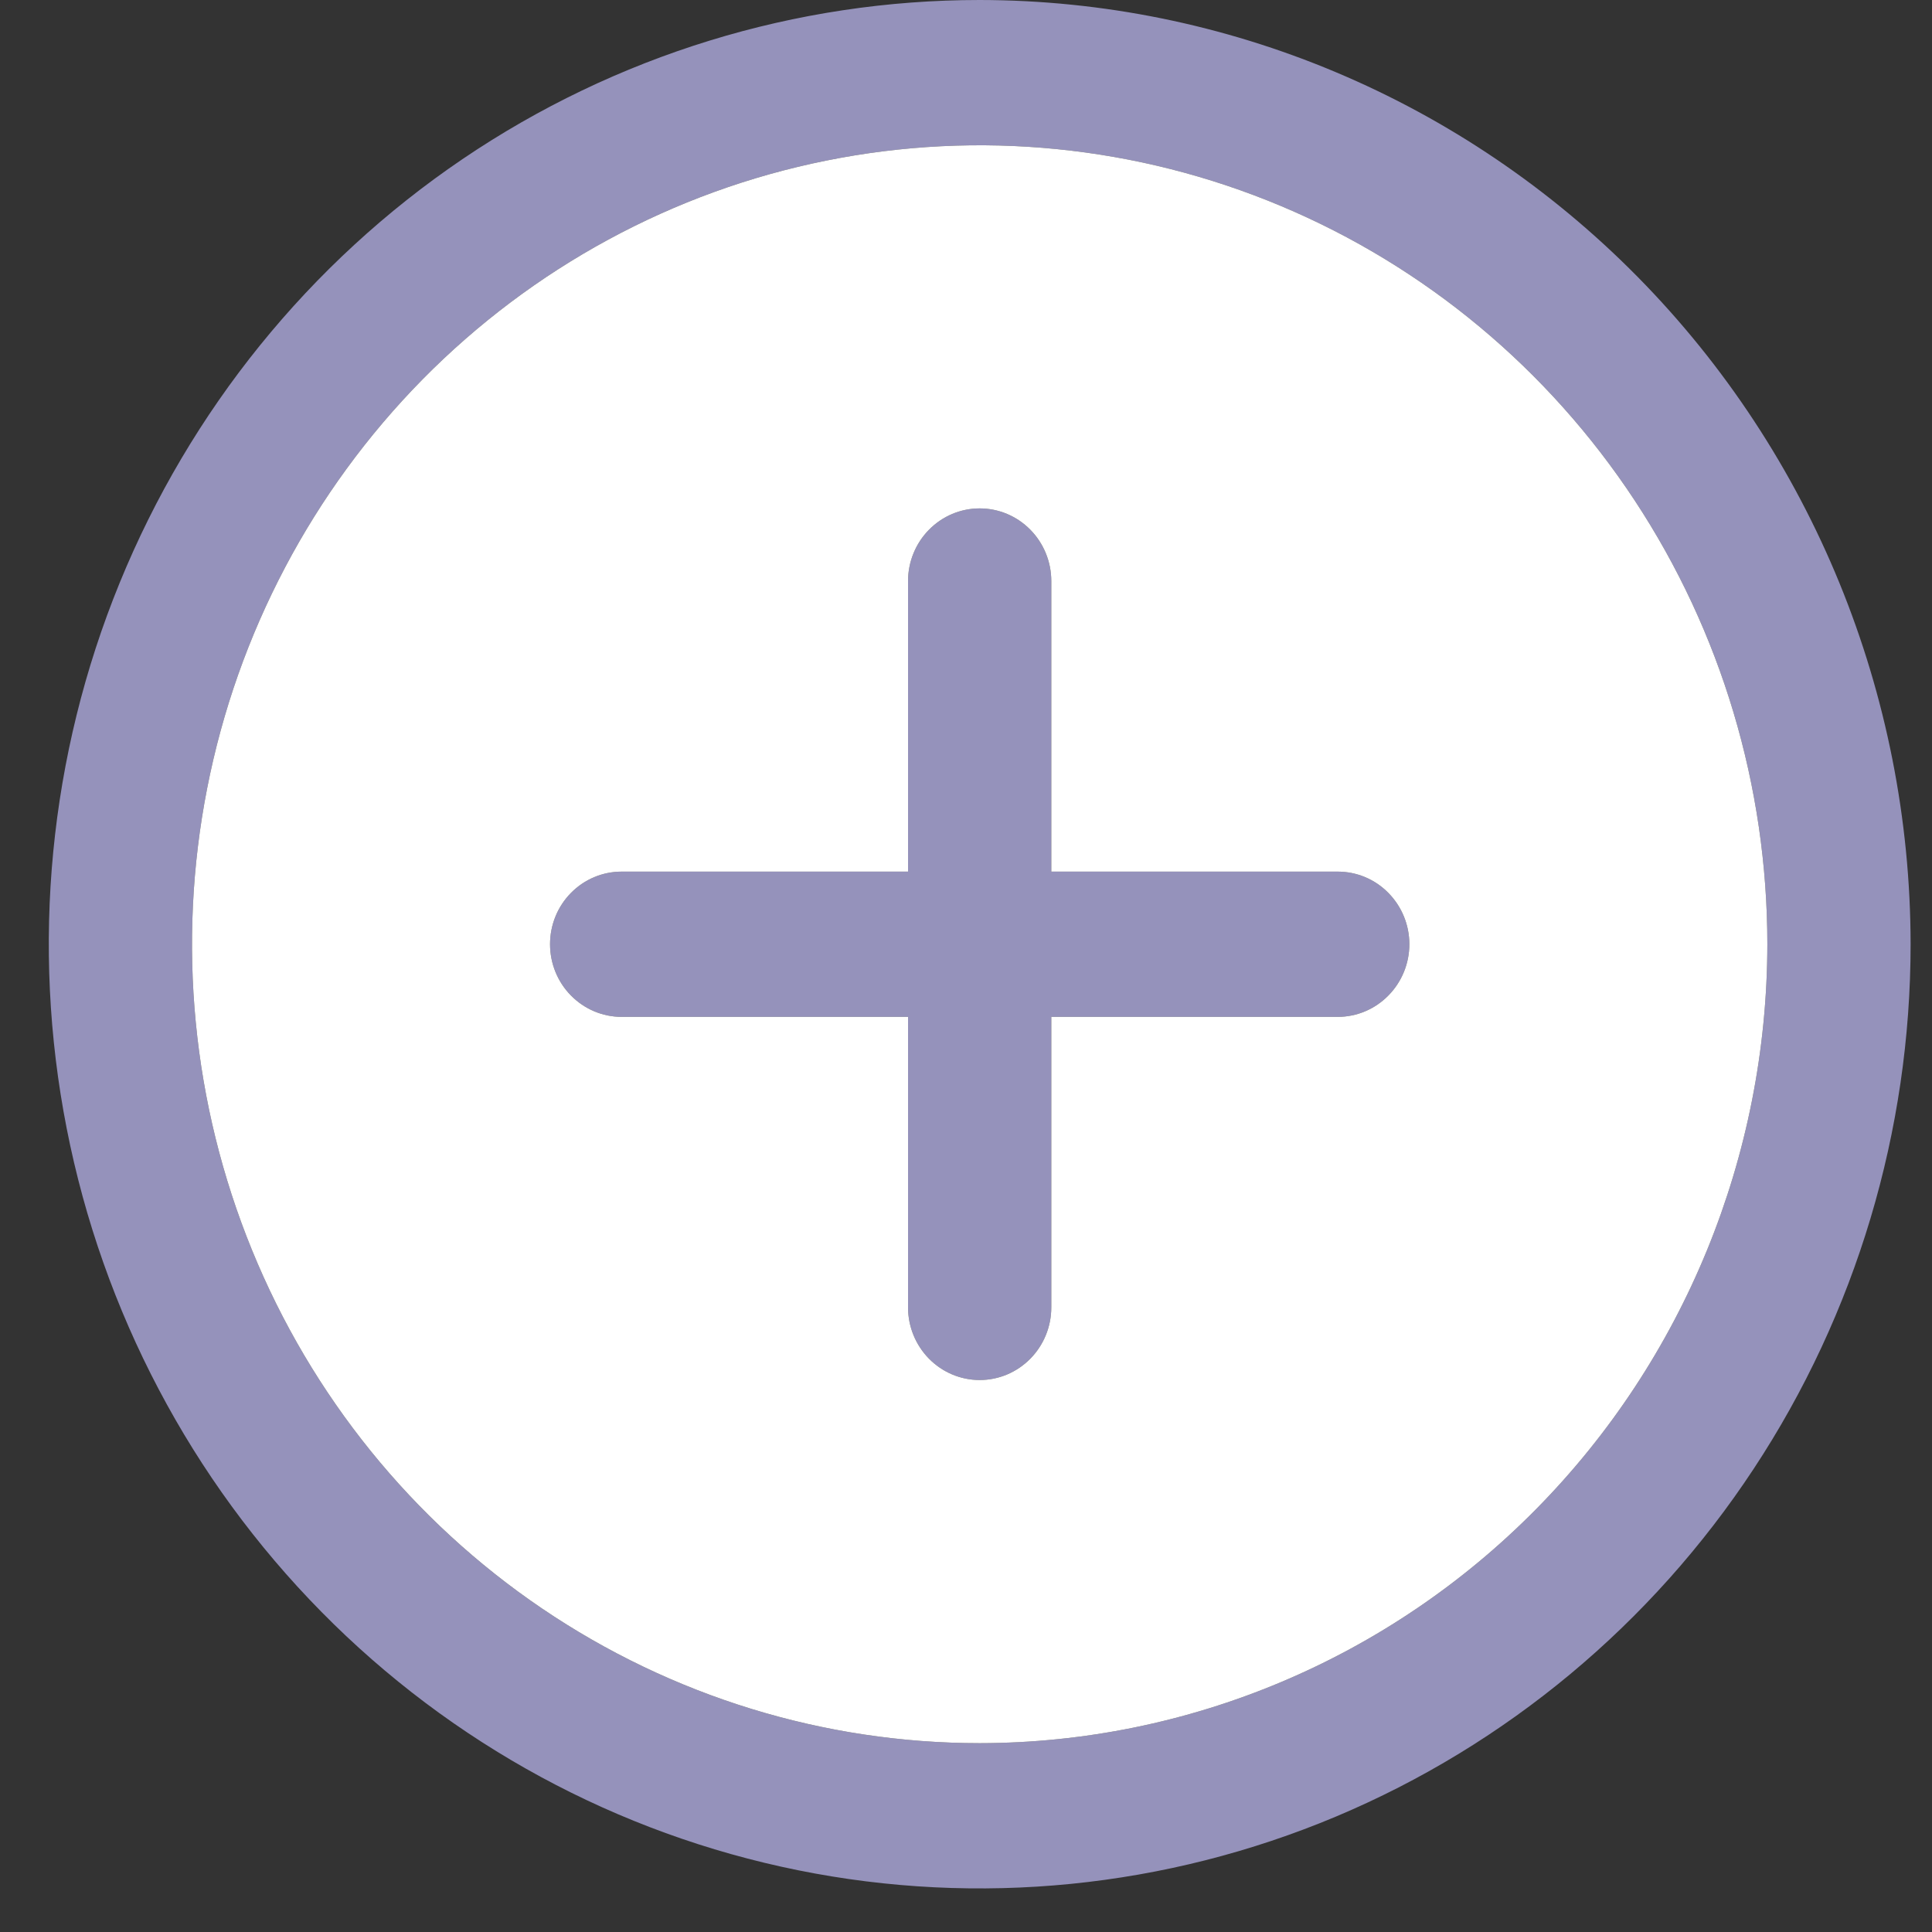
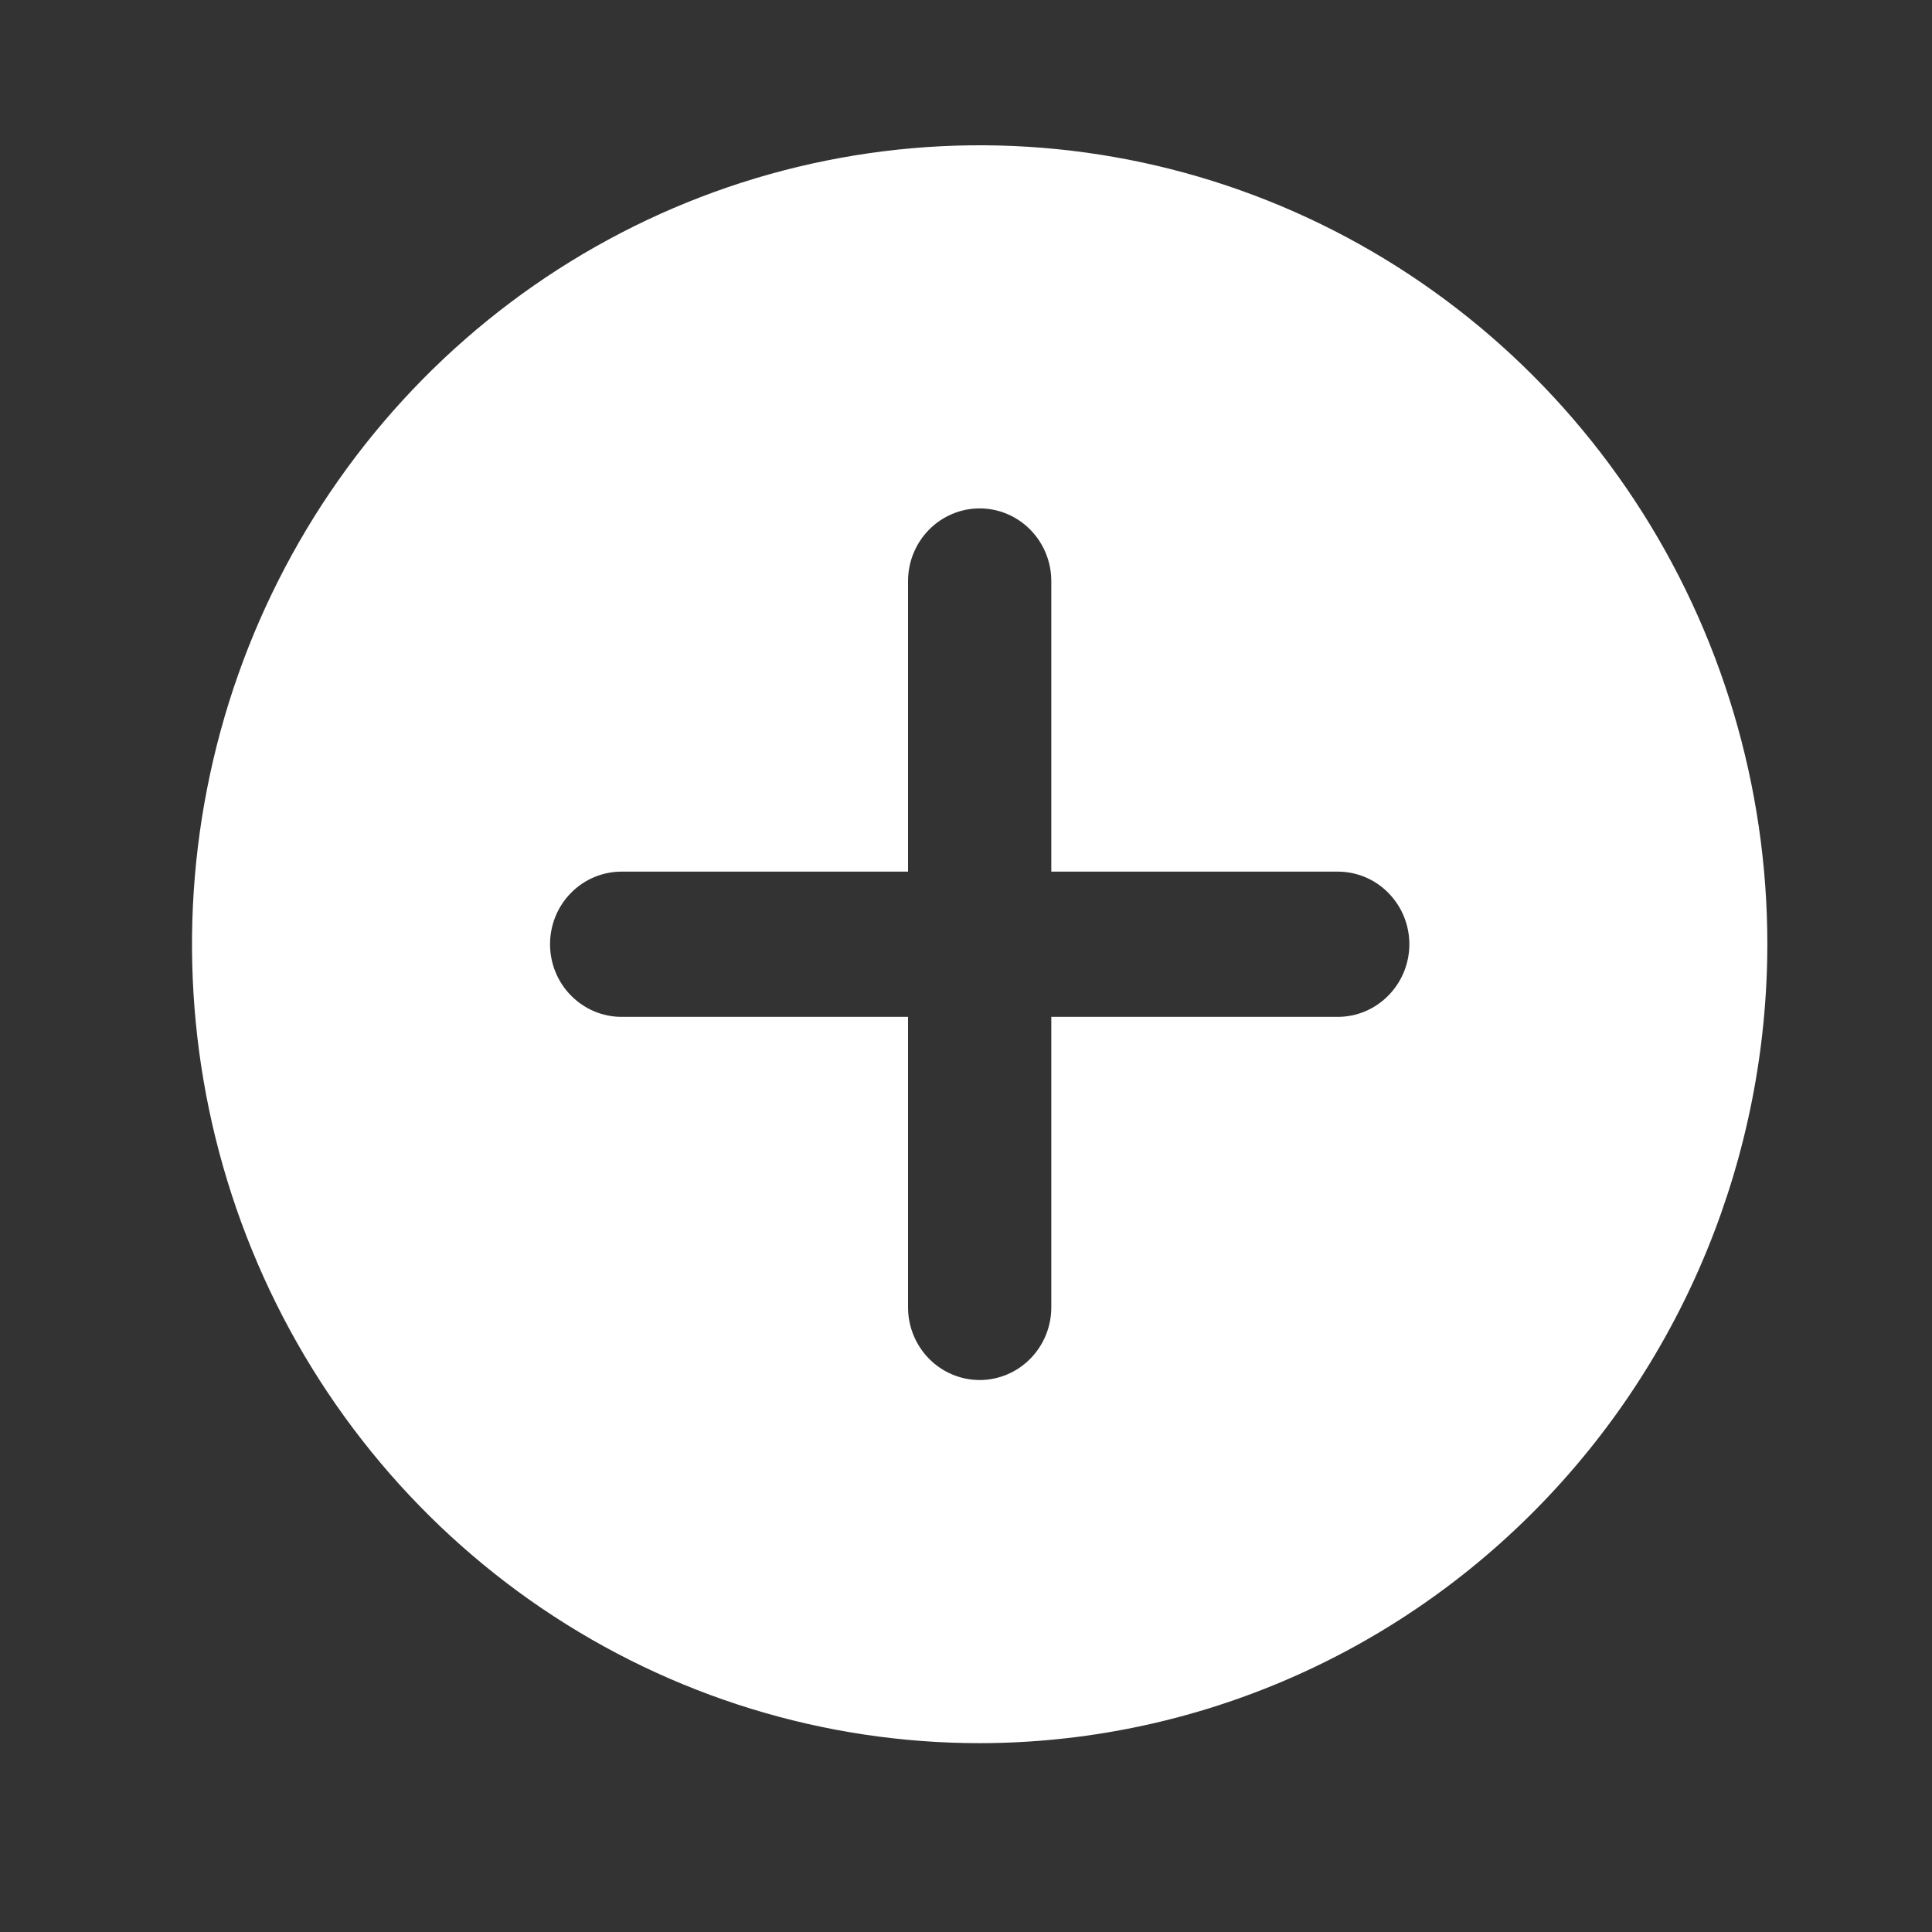
<svg xmlns="http://www.w3.org/2000/svg" version="1.0" width="27" height="27" viewBox="0 0 27 27" fill="none">
  <rect x="0" y="0" width="27" height="27" fill="#333333" stroke="none" />
  <g id="Vector">
-     <path d="M13.691 0C11.118 0 8.603 0.774 6.463 2.224C4.324 3.674 2.657 5.735 1.672 8.146C0.687 10.557 0.43 13.21 0.932 15.77C1.434 18.329 2.673 20.681 4.492 22.526C6.311 24.372 8.63 25.628 11.153 26.137C13.677 26.647 16.293 26.385 18.67 25.387C21.047 24.388 23.079 22.697 24.508 20.527C25.938 18.357 26.701 15.805 26.701 13.195C26.697 9.697 25.325 6.343 22.886 3.869C20.447 1.395 17.14 0.004 13.691 0ZM13.691 24.361C11.514 24.361 9.386 23.706 7.575 22.479C5.765 21.252 4.354 19.509 3.521 17.468C2.688 15.428 2.47 13.183 2.895 11.017C3.319 8.851 4.368 6.862 5.907 5.3C7.447 3.739 9.408 2.675 11.544 2.245C13.679 1.814 15.892 2.035 17.904 2.88C19.915 3.725 21.634 5.156 22.844 6.992C24.054 8.828 24.699 10.987 24.699 13.195C24.696 16.156 23.535 18.994 21.471 21.087C19.408 23.18 16.61 24.358 13.691 24.361ZM19.696 13.195C19.696 13.465 19.59 13.723 19.402 13.913C19.215 14.104 18.96 14.211 18.695 14.211H14.692V18.271C14.692 18.54 14.586 18.798 14.399 18.988C14.211 19.179 13.957 19.286 13.691 19.286C13.426 19.286 13.171 19.179 12.983 18.988C12.796 18.798 12.69 18.54 12.69 18.271V14.211H8.688C8.422 14.211 8.168 14.104 7.98 13.913C7.792 13.723 7.687 13.465 7.687 13.195C7.687 12.926 7.792 12.668 7.98 12.478C8.168 12.287 8.422 12.181 8.688 12.181H12.69V8.12C12.69 7.851 12.796 7.593 12.983 7.403C13.171 7.212 13.426 7.105 13.691 7.105C13.957 7.105 14.211 7.212 14.399 7.403C14.586 7.593 14.692 7.851 14.692 8.12V12.181H18.695C18.96 12.181 19.215 12.287 19.402 12.478C19.59 12.668 19.696 12.926 19.696 13.195Z" fill="#9592BB" />
    <path fill-rule="evenodd" clip-rule="evenodd" d="M13.691 24.361C11.514 24.361 9.386 23.706 7.575 22.479C5.765 21.252 4.354 19.509 3.521 17.468C2.688 15.428 2.47 13.183 2.895 11.017C3.319 8.851 4.368 6.862 5.907 5.3C7.447 3.739 9.408 2.675 11.544 2.245C13.679 1.814 15.892 2.035 17.904 2.88C19.915 3.725 21.634 5.156 22.844 6.992C24.054 8.828 24.699 10.987 24.699 13.195C24.696 16.156 23.535 18.994 21.471 21.087C19.408 23.18 16.61 24.358 13.691 24.361ZM19.402 13.913C19.59 13.723 19.696 13.465 19.696 13.195C19.696 12.926 19.59 12.668 19.402 12.478C19.215 12.287 18.96 12.181 18.695 12.181H14.692V8.12C14.692 7.851 14.586 7.593 14.399 7.403C14.211 7.212 13.957 7.105 13.691 7.105C13.426 7.105 13.171 7.212 12.983 7.403C12.796 7.593 12.69 7.851 12.69 8.12V12.181H8.688C8.422 12.181 8.168 12.287 7.98 12.478C7.792 12.668 7.687 12.926 7.687 13.195C7.687 13.465 7.792 13.723 7.98 13.913C8.168 14.104 8.422 14.211 8.688 14.211H12.69V18.271C12.69 18.54 12.796 18.798 12.983 18.988C13.171 19.179 13.426 19.286 13.691 19.286C13.957 19.286 14.211 19.179 14.399 18.988C14.586 18.798 14.692 18.54 14.692 18.271V14.211H18.695C18.96 14.211 19.215 14.104 19.402 13.913Z" fill="white" />
  </g>
</svg>